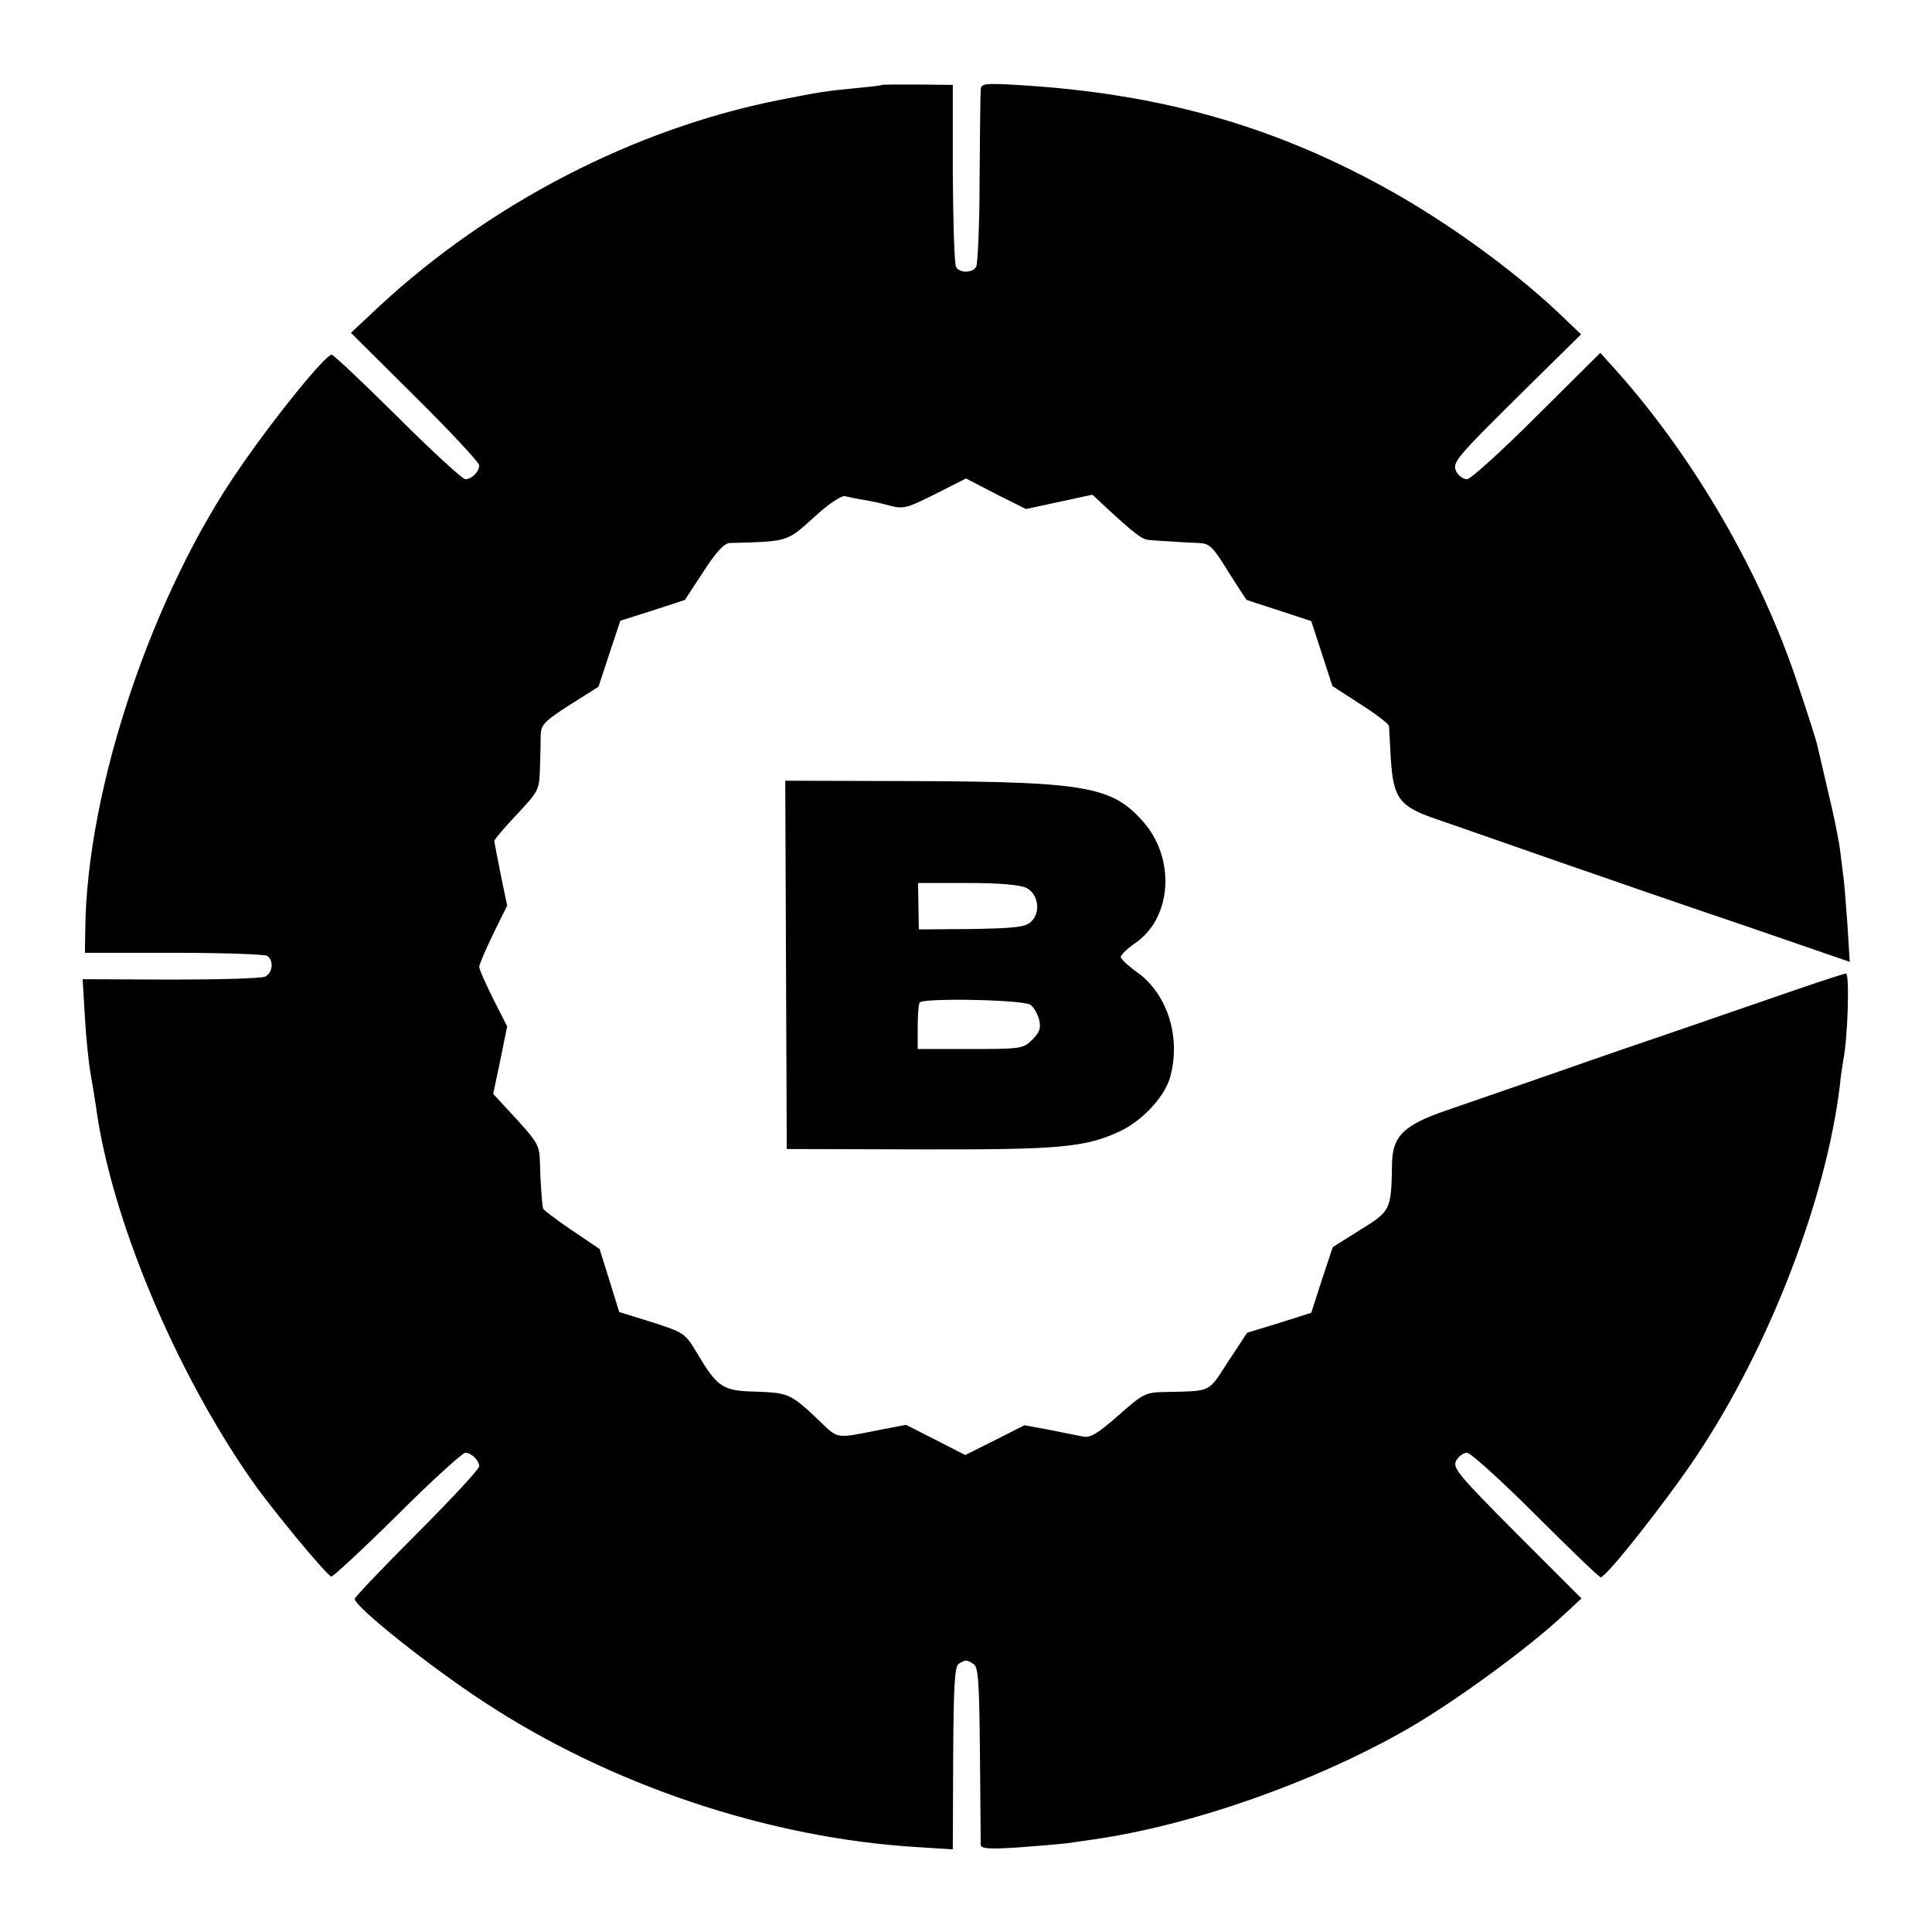
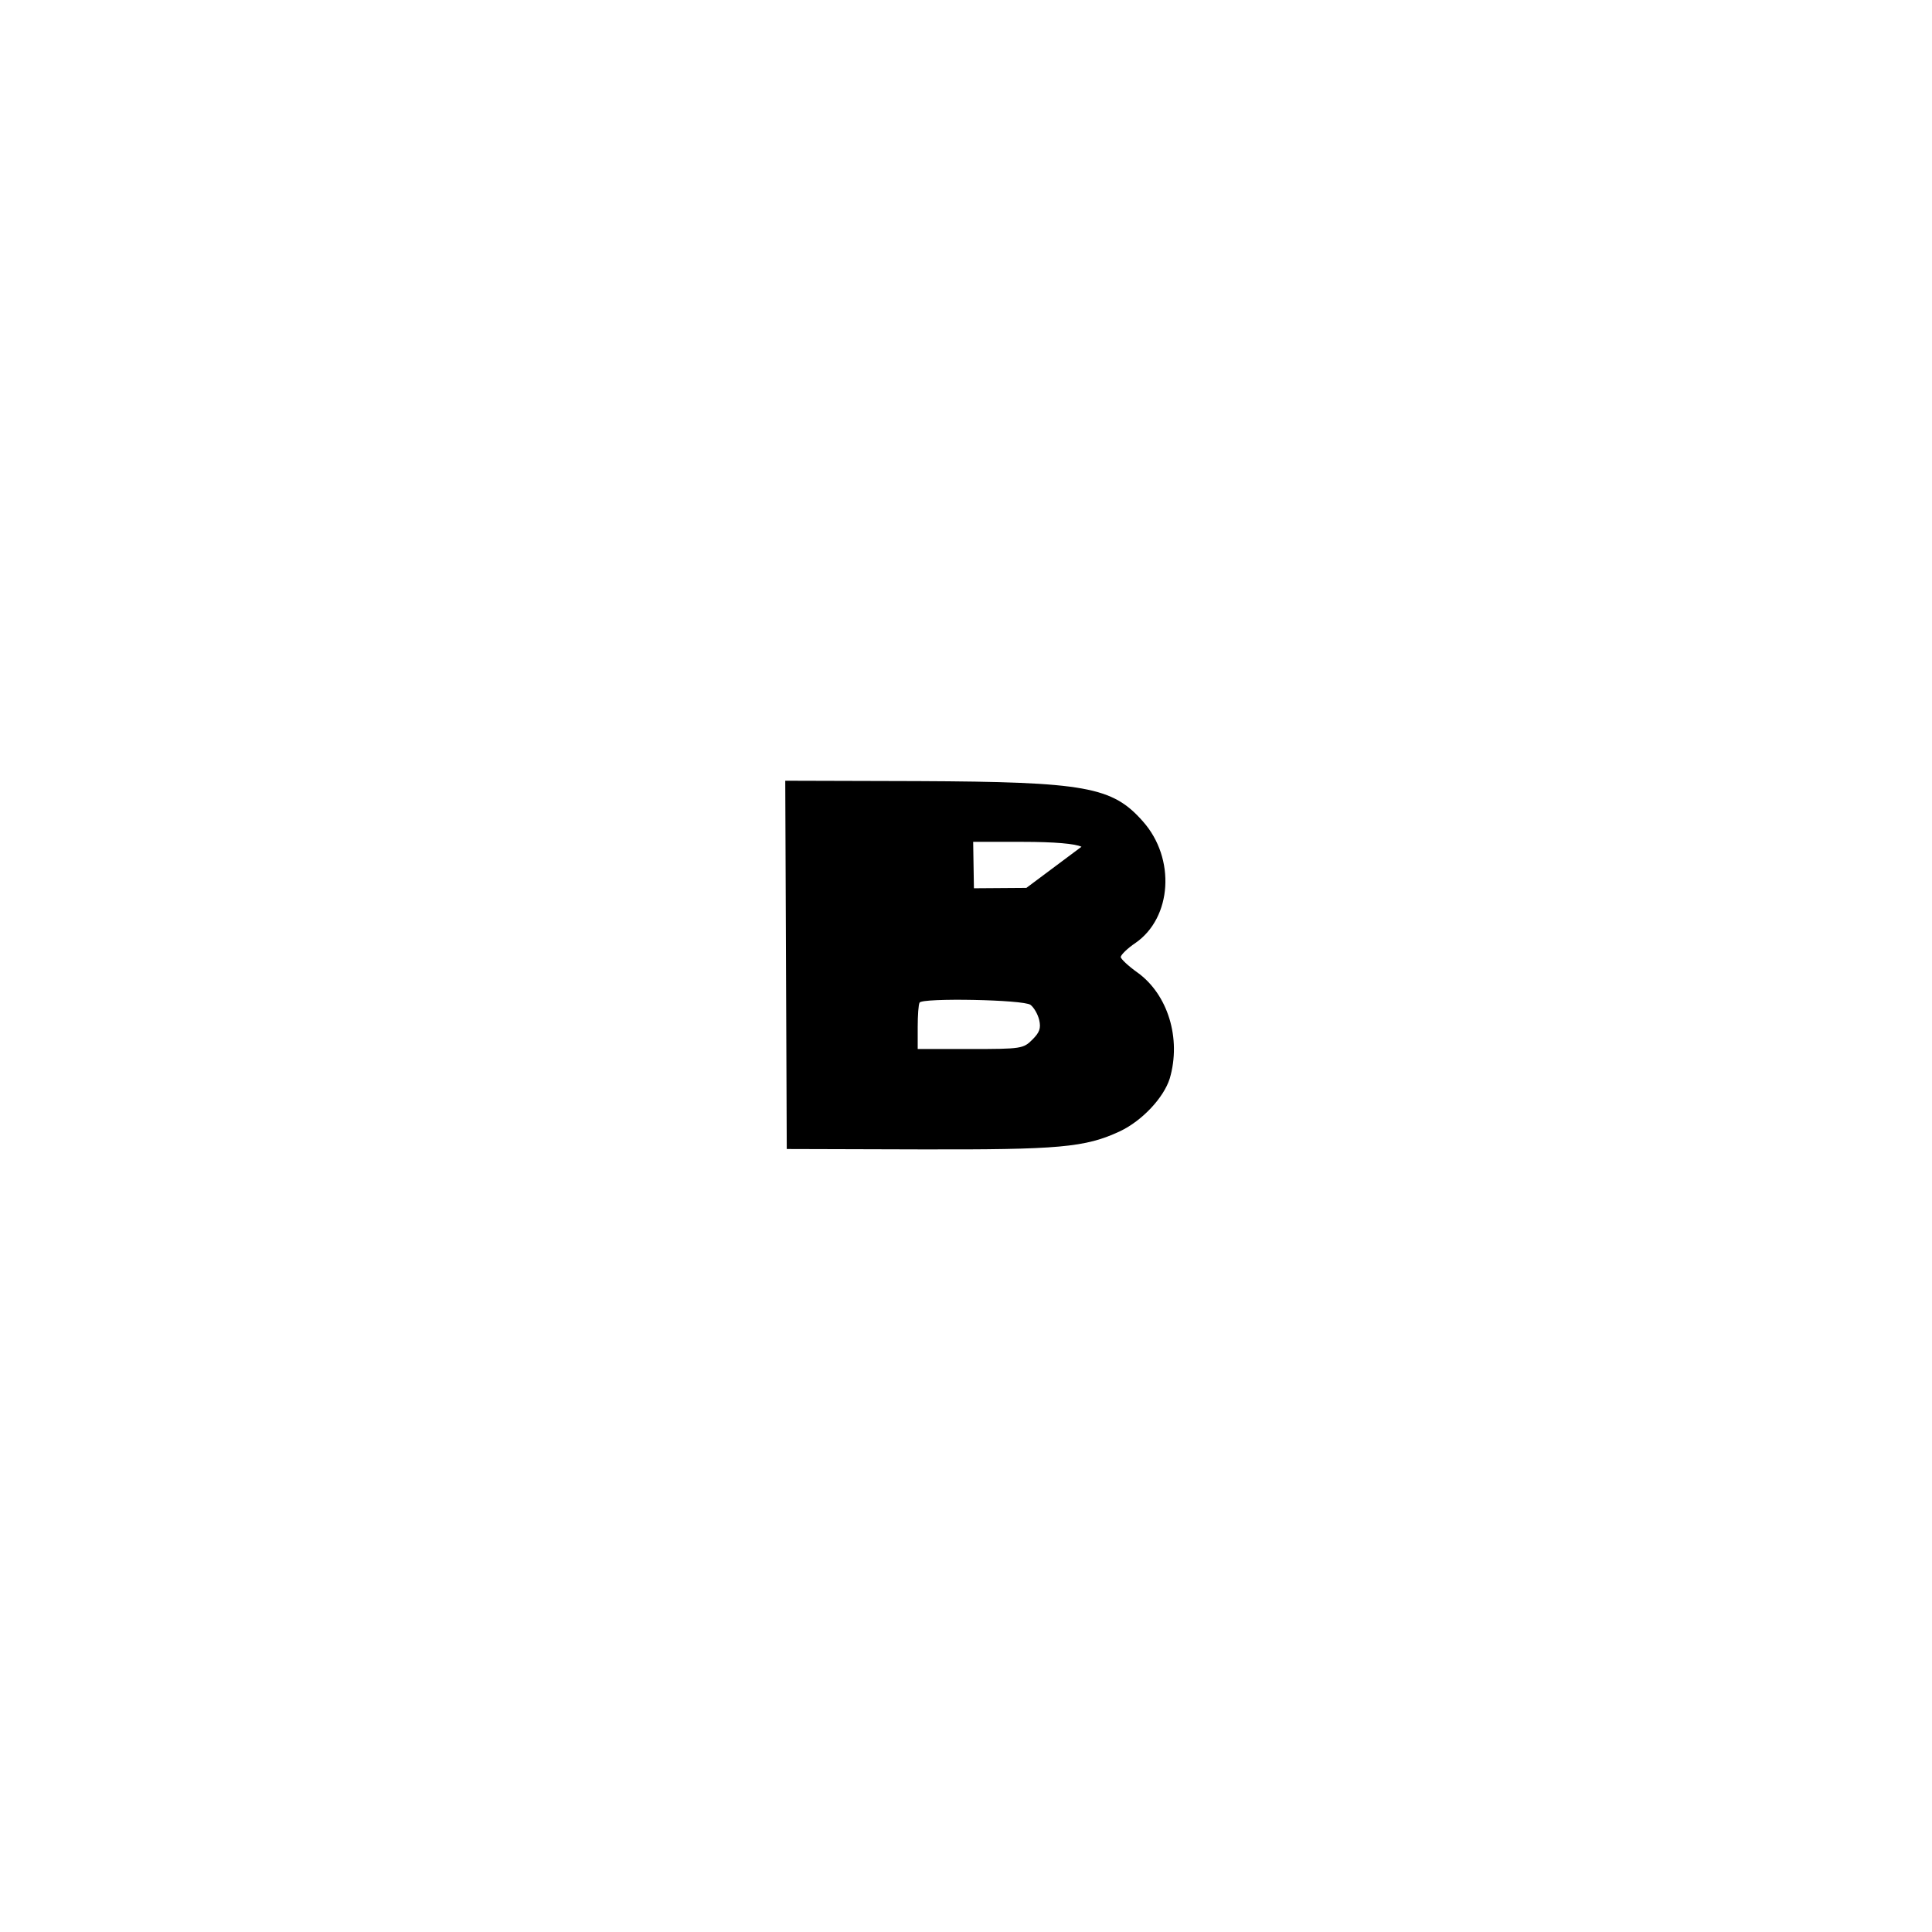
<svg xmlns="http://www.w3.org/2000/svg" version="1.0" width="512pt" height="512pt" viewBox="0 0 512 512" preserveAspectRatio="xMidYMid meet">
  <g transform="translate(0,512) scale(0.1,-0.1)" fill="#000000" stroke="none">
-     <path d="M2337 4895 c-1 -2 -34 -5 -72 -9 -76 -7 -93 -10 -205 -32 -382 -77 -760 -273 -1053 -544 l-77 -72 170 -169 c94 -93 170 -175 170 -182 0 -17 -20 -37 -37 -37 -7 0 -88 74 -179 165 -92 91 -170 165 -175 165 -16 0 -144 -156 -240 -295 -235 -336 -410 -857 -413 -1230 l-1 -60 235 0 c129 0 241 -4 248 -8 18 -12 15 -45 -5 -55 -10 -5 -123 -8 -251 -8 l-233 1 6 -100 c3 -55 10 -122 15 -150 5 -27 11 -66 14 -85 39 -294 208 -699 413 -993 54 -77 197 -250 211 -255 4 -1 83 72 175 163 91 91 173 165 180 165 16 0 37 -20 37 -36 0 -7 -74 -87 -165 -178 -91 -91 -165 -169 -165 -173 0 -21 197 -178 342 -273 336 -221 755 -361 1148 -385 l95 -6 1 241 c1 196 4 244 15 251 18 11 21 11 39 -1 13 -8 15 -47 17 -237 1 -125 2 -234 2 -242 1 -10 20 -12 98 -7 54 4 112 9 130 11 18 3 49 7 69 10 261 37 588 152 834 293 125 72 320 214 418 306 l43 40 -172 172 c-155 156 -170 174 -160 193 7 12 19 21 29 21 9 0 91 -74 182 -165 91 -91 168 -165 172 -165 15 0 174 202 253 320 194 290 345 683 381 985 2 24 7 53 9 66 12 59 17 229 7 229 -6 0 -102 -32 -214 -71 -111 -38 -234 -81 -273 -94 -38 -13 -162 -55 -275 -95 -113 -39 -245 -85 -295 -102 -114 -39 -145 -68 -146 -142 -2 -124 -3 -125 -87 -177 l-70 -44 -29 -87 -28 -87 -85 -27 -85 -26 -50 -76 c-55 -84 -41 -78 -169 -81 -50 -1 -57 -4 -122 -62 -55 -48 -74 -60 -94 -56 -14 3 -54 11 -90 18 l-65 12 -79 -40 -78 -39 -78 40 -79 40 -63 -12 c-126 -25 -115 -27 -168 24 -74 70 -80 73 -166 76 -90 2 -103 11 -159 106 -29 48 -33 51 -117 78 l-87 27 -26 84 -26 83 -74 50 c-41 28 -76 54 -76 58 -3 17 -7 71 -8 118 -1 48 -5 55 -62 118 l-62 67 19 90 18 89 -37 73 c-20 40 -37 78 -37 85 0 6 17 45 37 87 l37 75 -17 82 c-9 46 -17 86 -17 90 0 3 27 35 60 70 58 62 59 64 61 123 1 33 2 73 2 89 1 25 11 36 77 78 l76 48 29 88 29 87 85 27 86 28 49 75 c35 54 55 75 70 76 156 4 151 3 223 68 39 36 74 59 83 56 8 -2 31 -7 50 -10 19 -3 51 -10 72 -16 32 -8 44 -5 117 32 l81 41 79 -41 80 -40 88 19 88 19 30 -28 c82 -76 102 -91 120 -92 11 -1 38 -3 60 -4 22 -2 54 -3 72 -4 28 -1 37 -9 78 -76 26 -41 48 -75 49 -75 0 0 39 -13 86 -28 l85 -28 28 -86 28 -86 74 -48 c41 -26 75 -52 76 -58 0 -6 3 -47 5 -90 7 -103 23 -124 124 -158 41 -14 181 -63 310 -108 129 -45 358 -124 509 -175 l273 -94 -6 97 c-4 53 -8 108 -10 122 -2 14 -6 50 -10 80 -4 30 -19 102 -33 159 -13 57 -26 111 -28 120 -2 9 -24 79 -50 156 -97 294 -273 598 -479 830 l-45 50 -168 -167 c-93 -93 -176 -168 -185 -168 -10 0 -22 9 -28 19 -13 25 -6 33 184 221 l146 144 -43 41 c-116 113 -288 240 -447 331 -313 178 -623 267 -1007 289 -84 5 -93 3 -94 -12 -1 -10 -2 -117 -3 -238 0 -121 -5 -226 -9 -232 -10 -17 -44 -17 -53 -1 -5 7 -8 119 -9 248 l0 235 -93 1 c-50 0 -93 0 -95 -1z" />
-     <path d="M2083 2563 l2 -488 350 -1 c372 -1 441 5 533 48 59 28 116 89 132 140 31 106 -5 223 -86 281 -24 17 -44 36 -44 41 1 6 18 23 39 37 97 67 107 224 20 322 -81 92 -151 105 -595 107 l-353 1 2 -488z m637 204 c32 -16 39 -66 12 -90 -15 -14 -43 -17 -158 -19 l-139 -1 -1 61 -1 62 131 0 c85 0 140 -5 156 -13z m11 -310 c9 -7 19 -24 23 -40 5 -22 1 -33 -18 -52 -24 -24 -29 -25 -165 -25 l-139 0 0 58 c0 31 2 60 5 65 7 13 276 8 294 -6z" />
+     <path d="M2083 2563 l2 -488 350 -1 c372 -1 441 5 533 48 59 28 116 89 132 140 31 106 -5 223 -86 281 -24 17 -44 36 -44 41 1 6 18 23 39 37 97 67 107 224 20 322 -81 92 -151 105 -595 107 l-353 1 2 -488z m637 204 l-139 -1 -1 61 -1 62 131 0 c85 0 140 -5 156 -13z m11 -310 c9 -7 19 -24 23 -40 5 -22 1 -33 -18 -52 -24 -24 -29 -25 -165 -25 l-139 0 0 58 c0 31 2 60 5 65 7 13 276 8 294 -6z" />
  </g>
</svg>